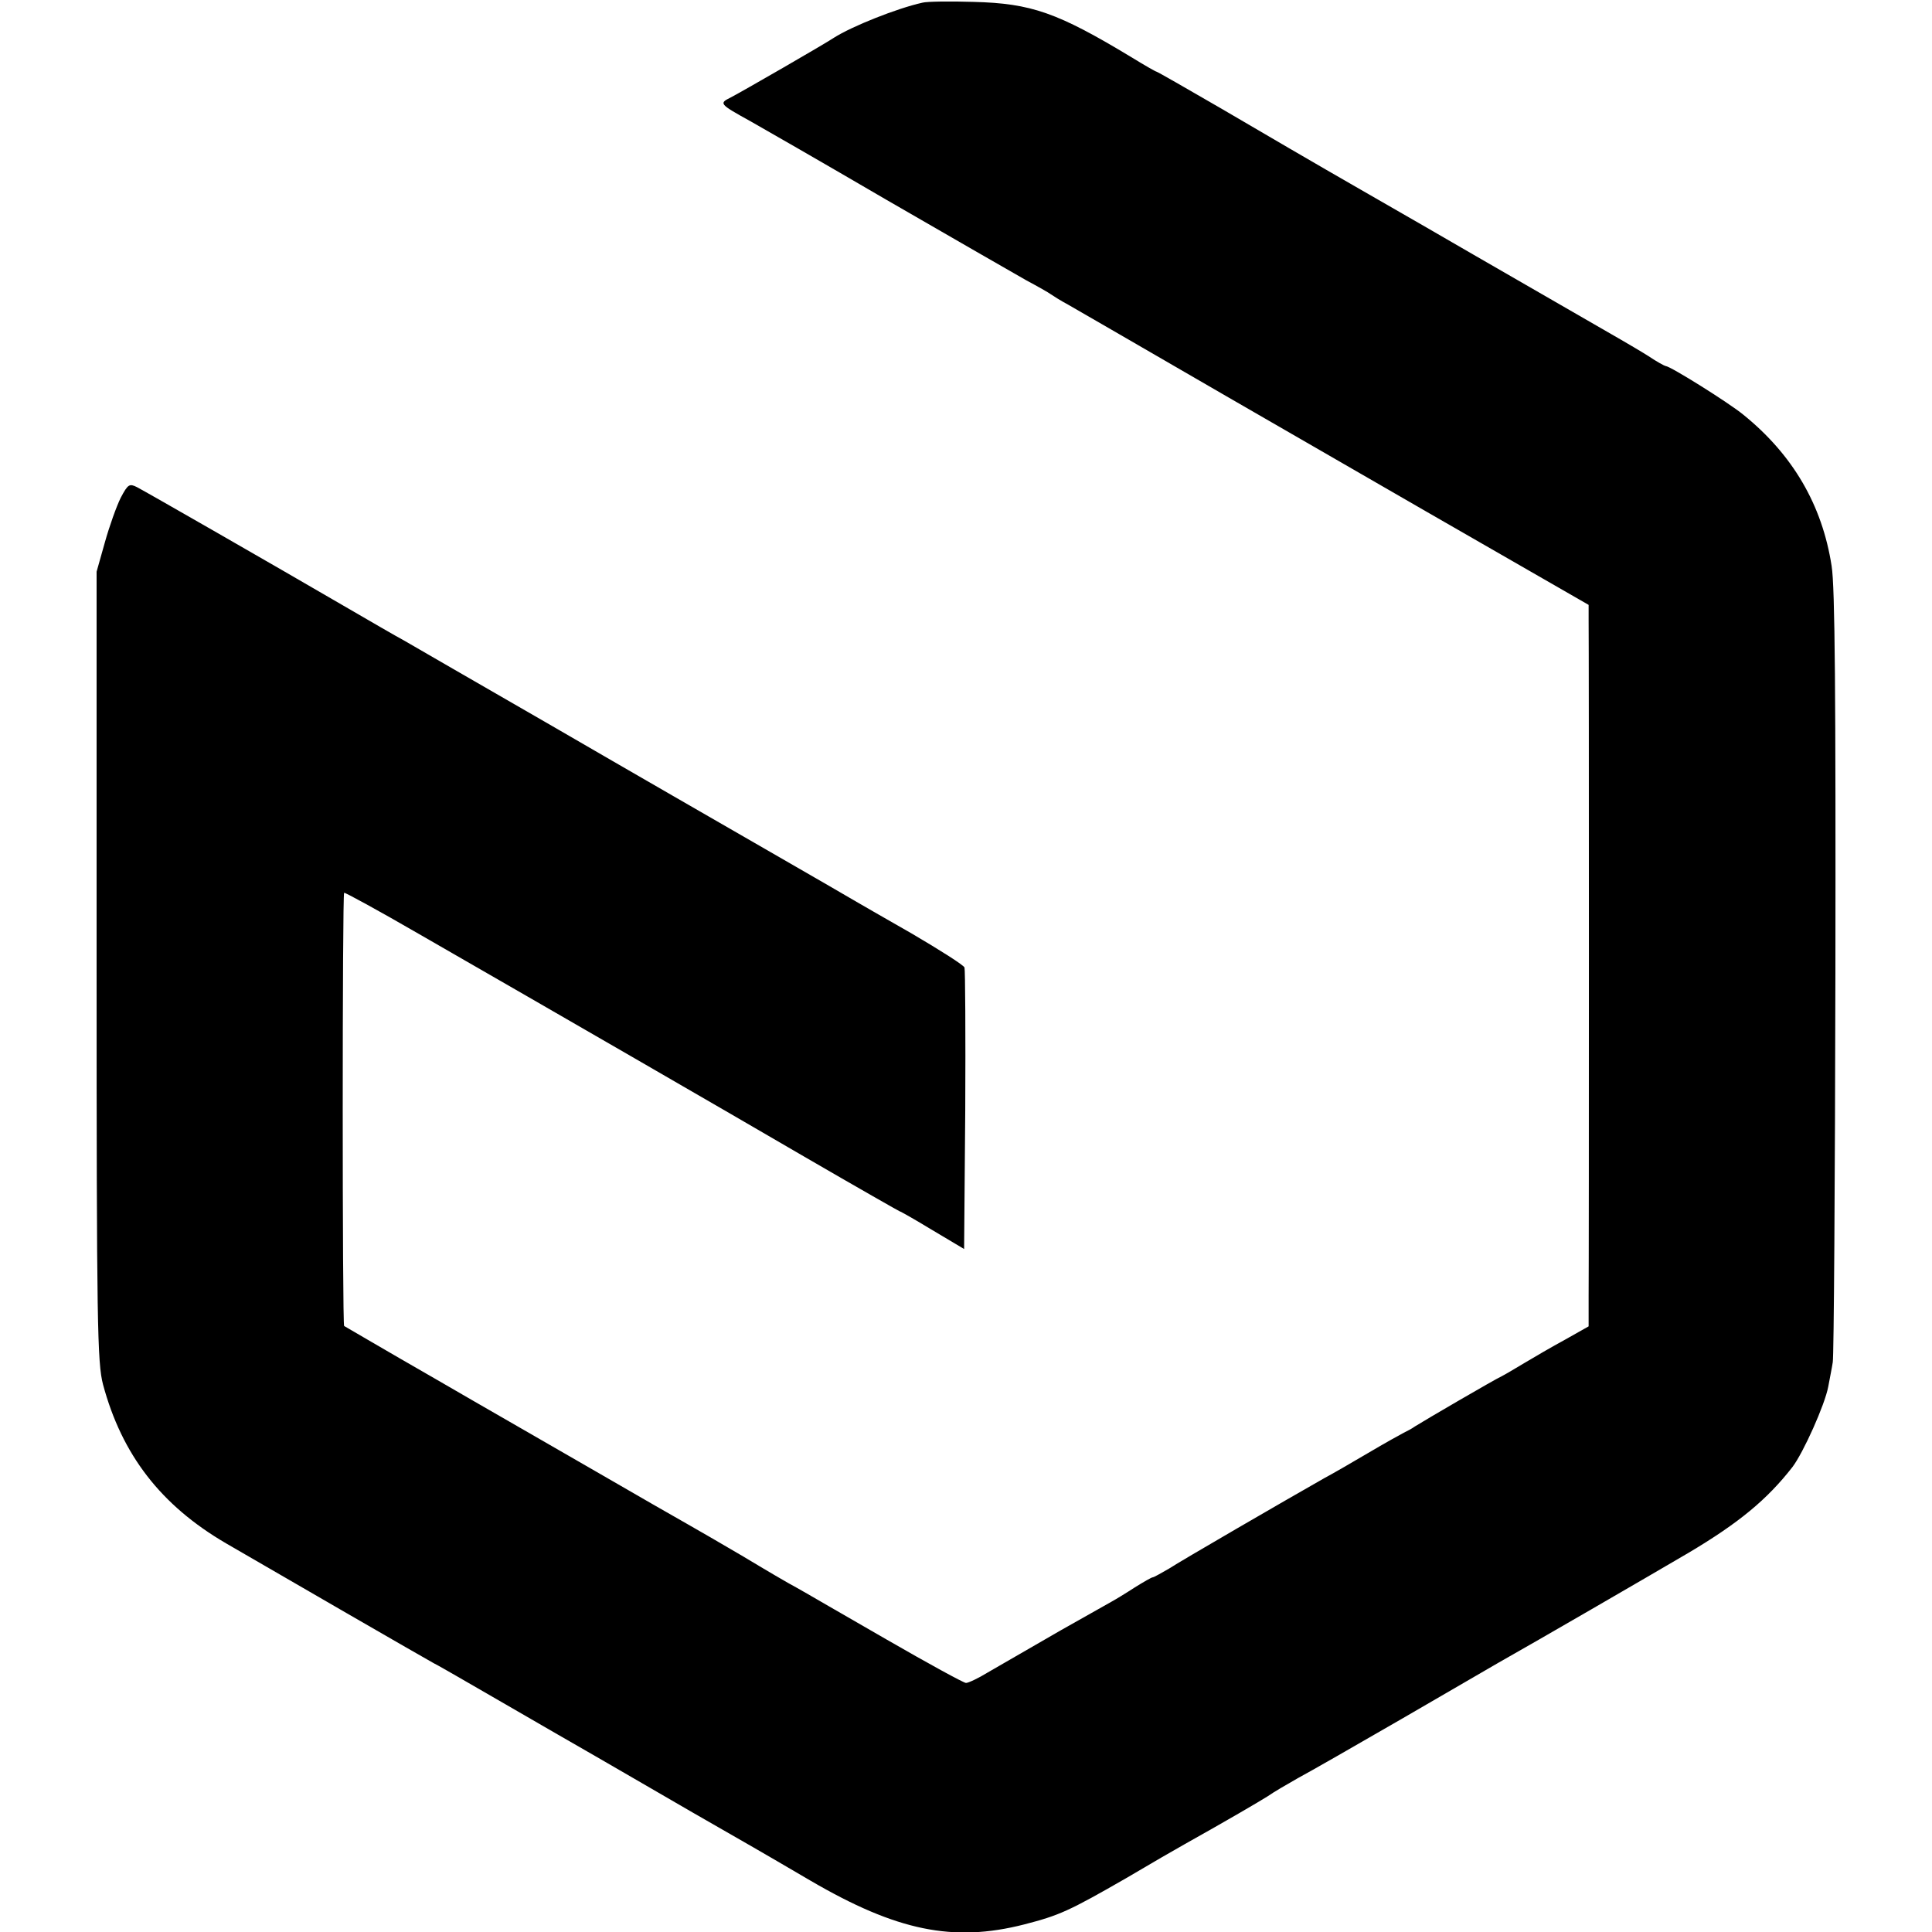
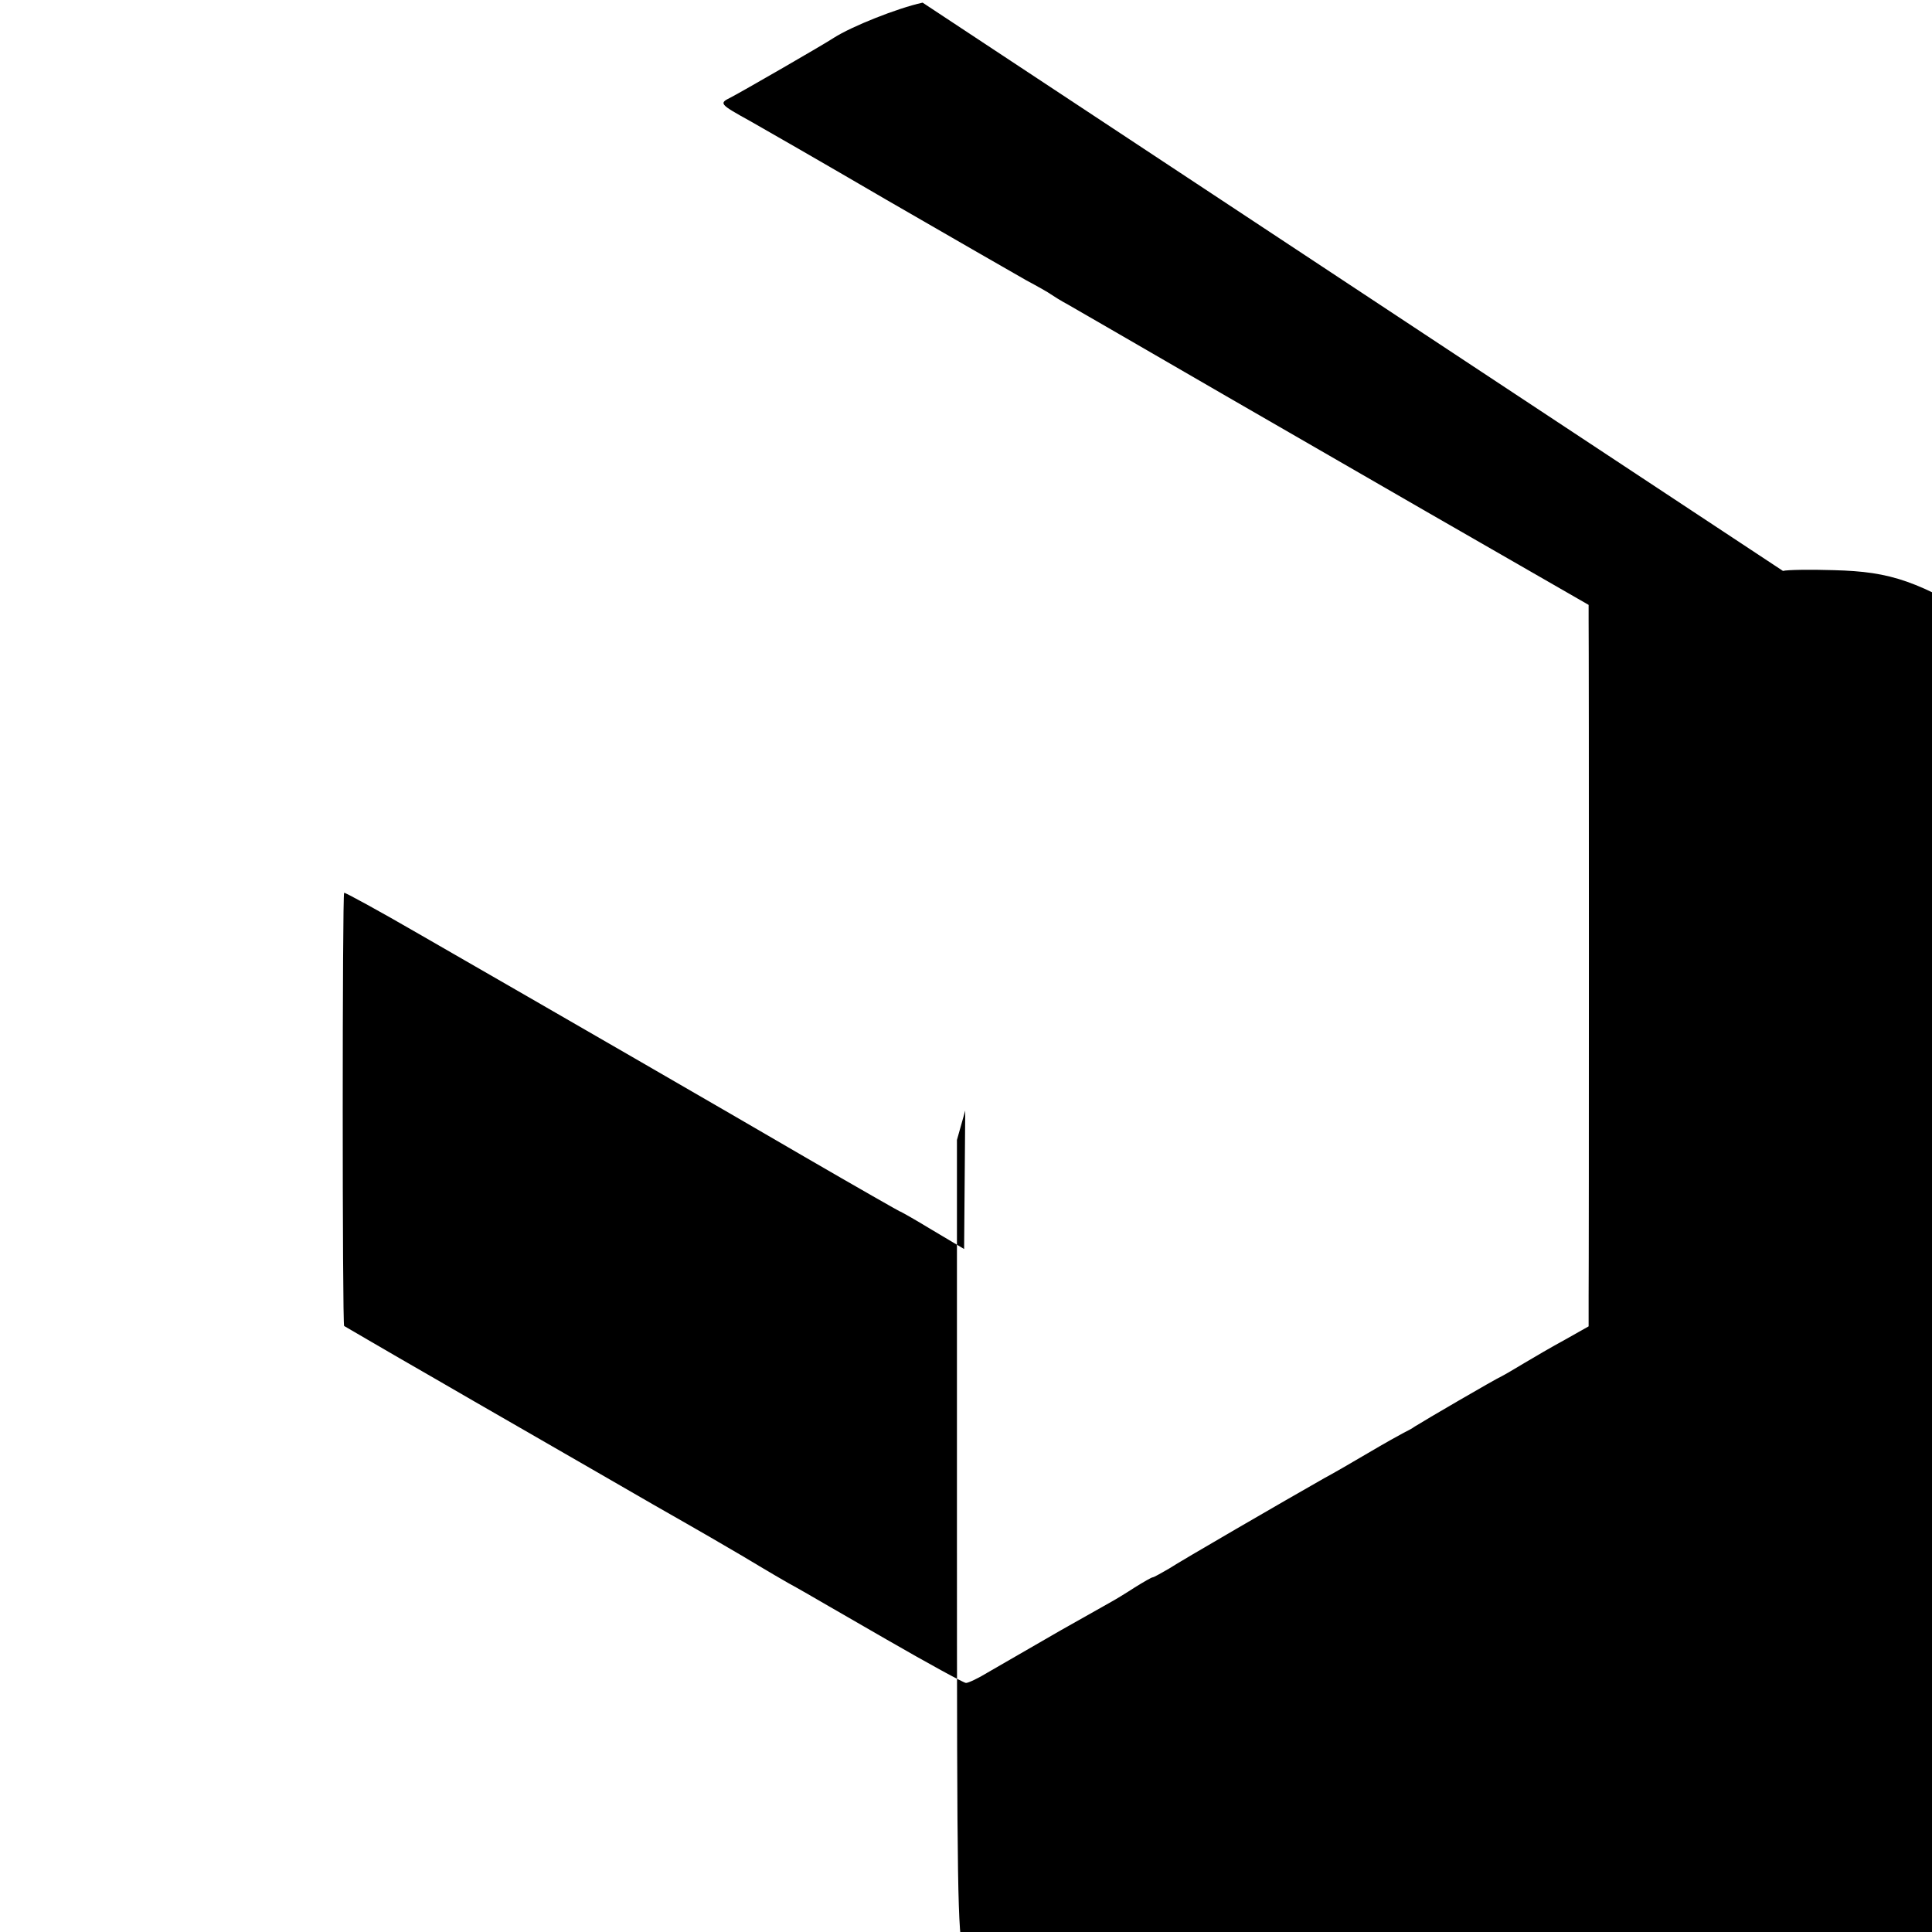
<svg xmlns="http://www.w3.org/2000/svg" version="1.0" width="512pt" height="512pt" viewBox="0 0 512 512" preserveAspectRatio="xMidYMid meet">
  <g transform="translate(0,512) scale(0.1,-0.1)" fill="#000000" stroke="none">
-     <path d="M2445 5113 c-68 -15 -188 -63 -235 -93 -27 -18 -244 -143 -273 -158 -32 -16 -32 -17 53 -64 25 -14 187 -107 360 -208 173 -100 340 -196 370 -213 30 -16 60 -33 65 -37 6 -4 26 -17 45 -27 19 -11 208 -120 420 -243 212 -122 514 -297 673 -388 l287 -165 0 -41 c1 -59 1 -1695 0 -1791 l0 -80 -62 -35 c-35 -19 -83 -47 -108 -62 -25 -15 -52 -31 -60 -35 -18 -8 -208 -119 -230 -133 -8 -6 -22 -13 -30 -17 -8 -4 -51 -28 -95 -54 -44 -26 -96 -56 -115 -66 -104 -59 -380 -219 -412 -240 -21 -12 -40 -23 -43 -23 -3 0 -24 -12 -48 -27 -23 -15 -51 -32 -62 -38 -11 -6 -71 -40 -133 -75 -147 -85 -140 -81 -194 -112 -26 -16 -52 -28 -58 -28 -6 0 -101 52 -212 116 -110 63 -216 125 -236 136 -21 11 -84 48 -142 83 -58 34 -125 73 -150 87 -25 14 -133 76 -240 138 -107 62 -301 173 -430 248 -129 74 -236 137 -238 138 -5 3 -5 1145 0 1148 1 2 91 -47 198 -109 379 -218 798 -460 1033 -597 131 -76 240 -138 241 -138 2 0 41 -22 87 -50 l84 -50 3 367 c1 203 0 373 -2 379 -3 7 -65 46 -138 89 -73 42 -140 80 -148 85 -8 5 -112 65 -230 133 -118 68 -377 217 -575 332 -198 114 -376 217 -395 228 -19 10 -91 52 -160 92 -189 110 -522 301 -547 314 -20 10 -24 8 -43 -28 -11 -22 -30 -75 -42 -118 l-22 -78 0 -1045 c0 -954 2 -1051 17 -1109 50 -186 153 -320 326 -421 141 -82 527 -305 551 -318 14 -7 39 -22 57 -32 17 -10 139 -80 270 -156 131 -75 292 -169 358 -207 66 -38 139 -80 162 -93 23 -13 91 -53 151 -88 228 -133 378 -164 566 -116 93 24 118 35 271 123 66 39 135 79 155 90 109 61 198 113 220 127 14 10 50 31 80 48 30 16 154 87 275 157 121 70 236 137 255 148 108 61 384 221 505 292 133 79 208 141 275 227 29 38 86 165 95 213 4 22 10 51 12 65 3 14 6 477 7 1030 1 732 -1 1025 -10 1080 -25 162 -103 295 -234 401 -39 32 -194 129 -206 129 -2 0 -23 11 -45 26 -22 14 -55 33 -72 43 -31 18 -194 112 -392 226 -55 32 -190 110 -300 173 -110 63 -276 160 -368 214 -93 54 -170 98 -172 98 -2 0 -32 17 -66 38 -197 119 -266 143 -419 147 -63 2 -124 1 -135 -2z" />
+     <path d="M2445 5113 c-68 -15 -188 -63 -235 -93 -27 -18 -244 -143 -273 -158 -32 -16 -32 -17 53 -64 25 -14 187 -107 360 -208 173 -100 340 -196 370 -213 30 -16 60 -33 65 -37 6 -4 26 -17 45 -27 19 -11 208 -120 420 -243 212 -122 514 -297 673 -388 l287 -165 0 -41 c1 -59 1 -1695 0 -1791 l0 -80 -62 -35 c-35 -19 -83 -47 -108 -62 -25 -15 -52 -31 -60 -35 -18 -8 -208 -119 -230 -133 -8 -6 -22 -13 -30 -17 -8 -4 -51 -28 -95 -54 -44 -26 -96 -56 -115 -66 -104 -59 -380 -219 -412 -240 -21 -12 -40 -23 -43 -23 -3 0 -24 -12 -48 -27 -23 -15 -51 -32 -62 -38 -11 -6 -71 -40 -133 -75 -147 -85 -140 -81 -194 -112 -26 -16 -52 -28 -58 -28 -6 0 -101 52 -212 116 -110 63 -216 125 -236 136 -21 11 -84 48 -142 83 -58 34 -125 73 -150 87 -25 14 -133 76 -240 138 -107 62 -301 173 -430 248 -129 74 -236 137 -238 138 -5 3 -5 1145 0 1148 1 2 91 -47 198 -109 379 -218 798 -460 1033 -597 131 -76 240 -138 241 -138 2 0 41 -22 87 -50 l84 -50 3 367 l-22 -78 0 -1045 c0 -954 2 -1051 17 -1109 50 -186 153 -320 326 -421 141 -82 527 -305 551 -318 14 -7 39 -22 57 -32 17 -10 139 -80 270 -156 131 -75 292 -169 358 -207 66 -38 139 -80 162 -93 23 -13 91 -53 151 -88 228 -133 378 -164 566 -116 93 24 118 35 271 123 66 39 135 79 155 90 109 61 198 113 220 127 14 10 50 31 80 48 30 16 154 87 275 157 121 70 236 137 255 148 108 61 384 221 505 292 133 79 208 141 275 227 29 38 86 165 95 213 4 22 10 51 12 65 3 14 6 477 7 1030 1 732 -1 1025 -10 1080 -25 162 -103 295 -234 401 -39 32 -194 129 -206 129 -2 0 -23 11 -45 26 -22 14 -55 33 -72 43 -31 18 -194 112 -392 226 -55 32 -190 110 -300 173 -110 63 -276 160 -368 214 -93 54 -170 98 -172 98 -2 0 -32 17 -66 38 -197 119 -266 143 -419 147 -63 2 -124 1 -135 -2z" />
  </g>
</svg>